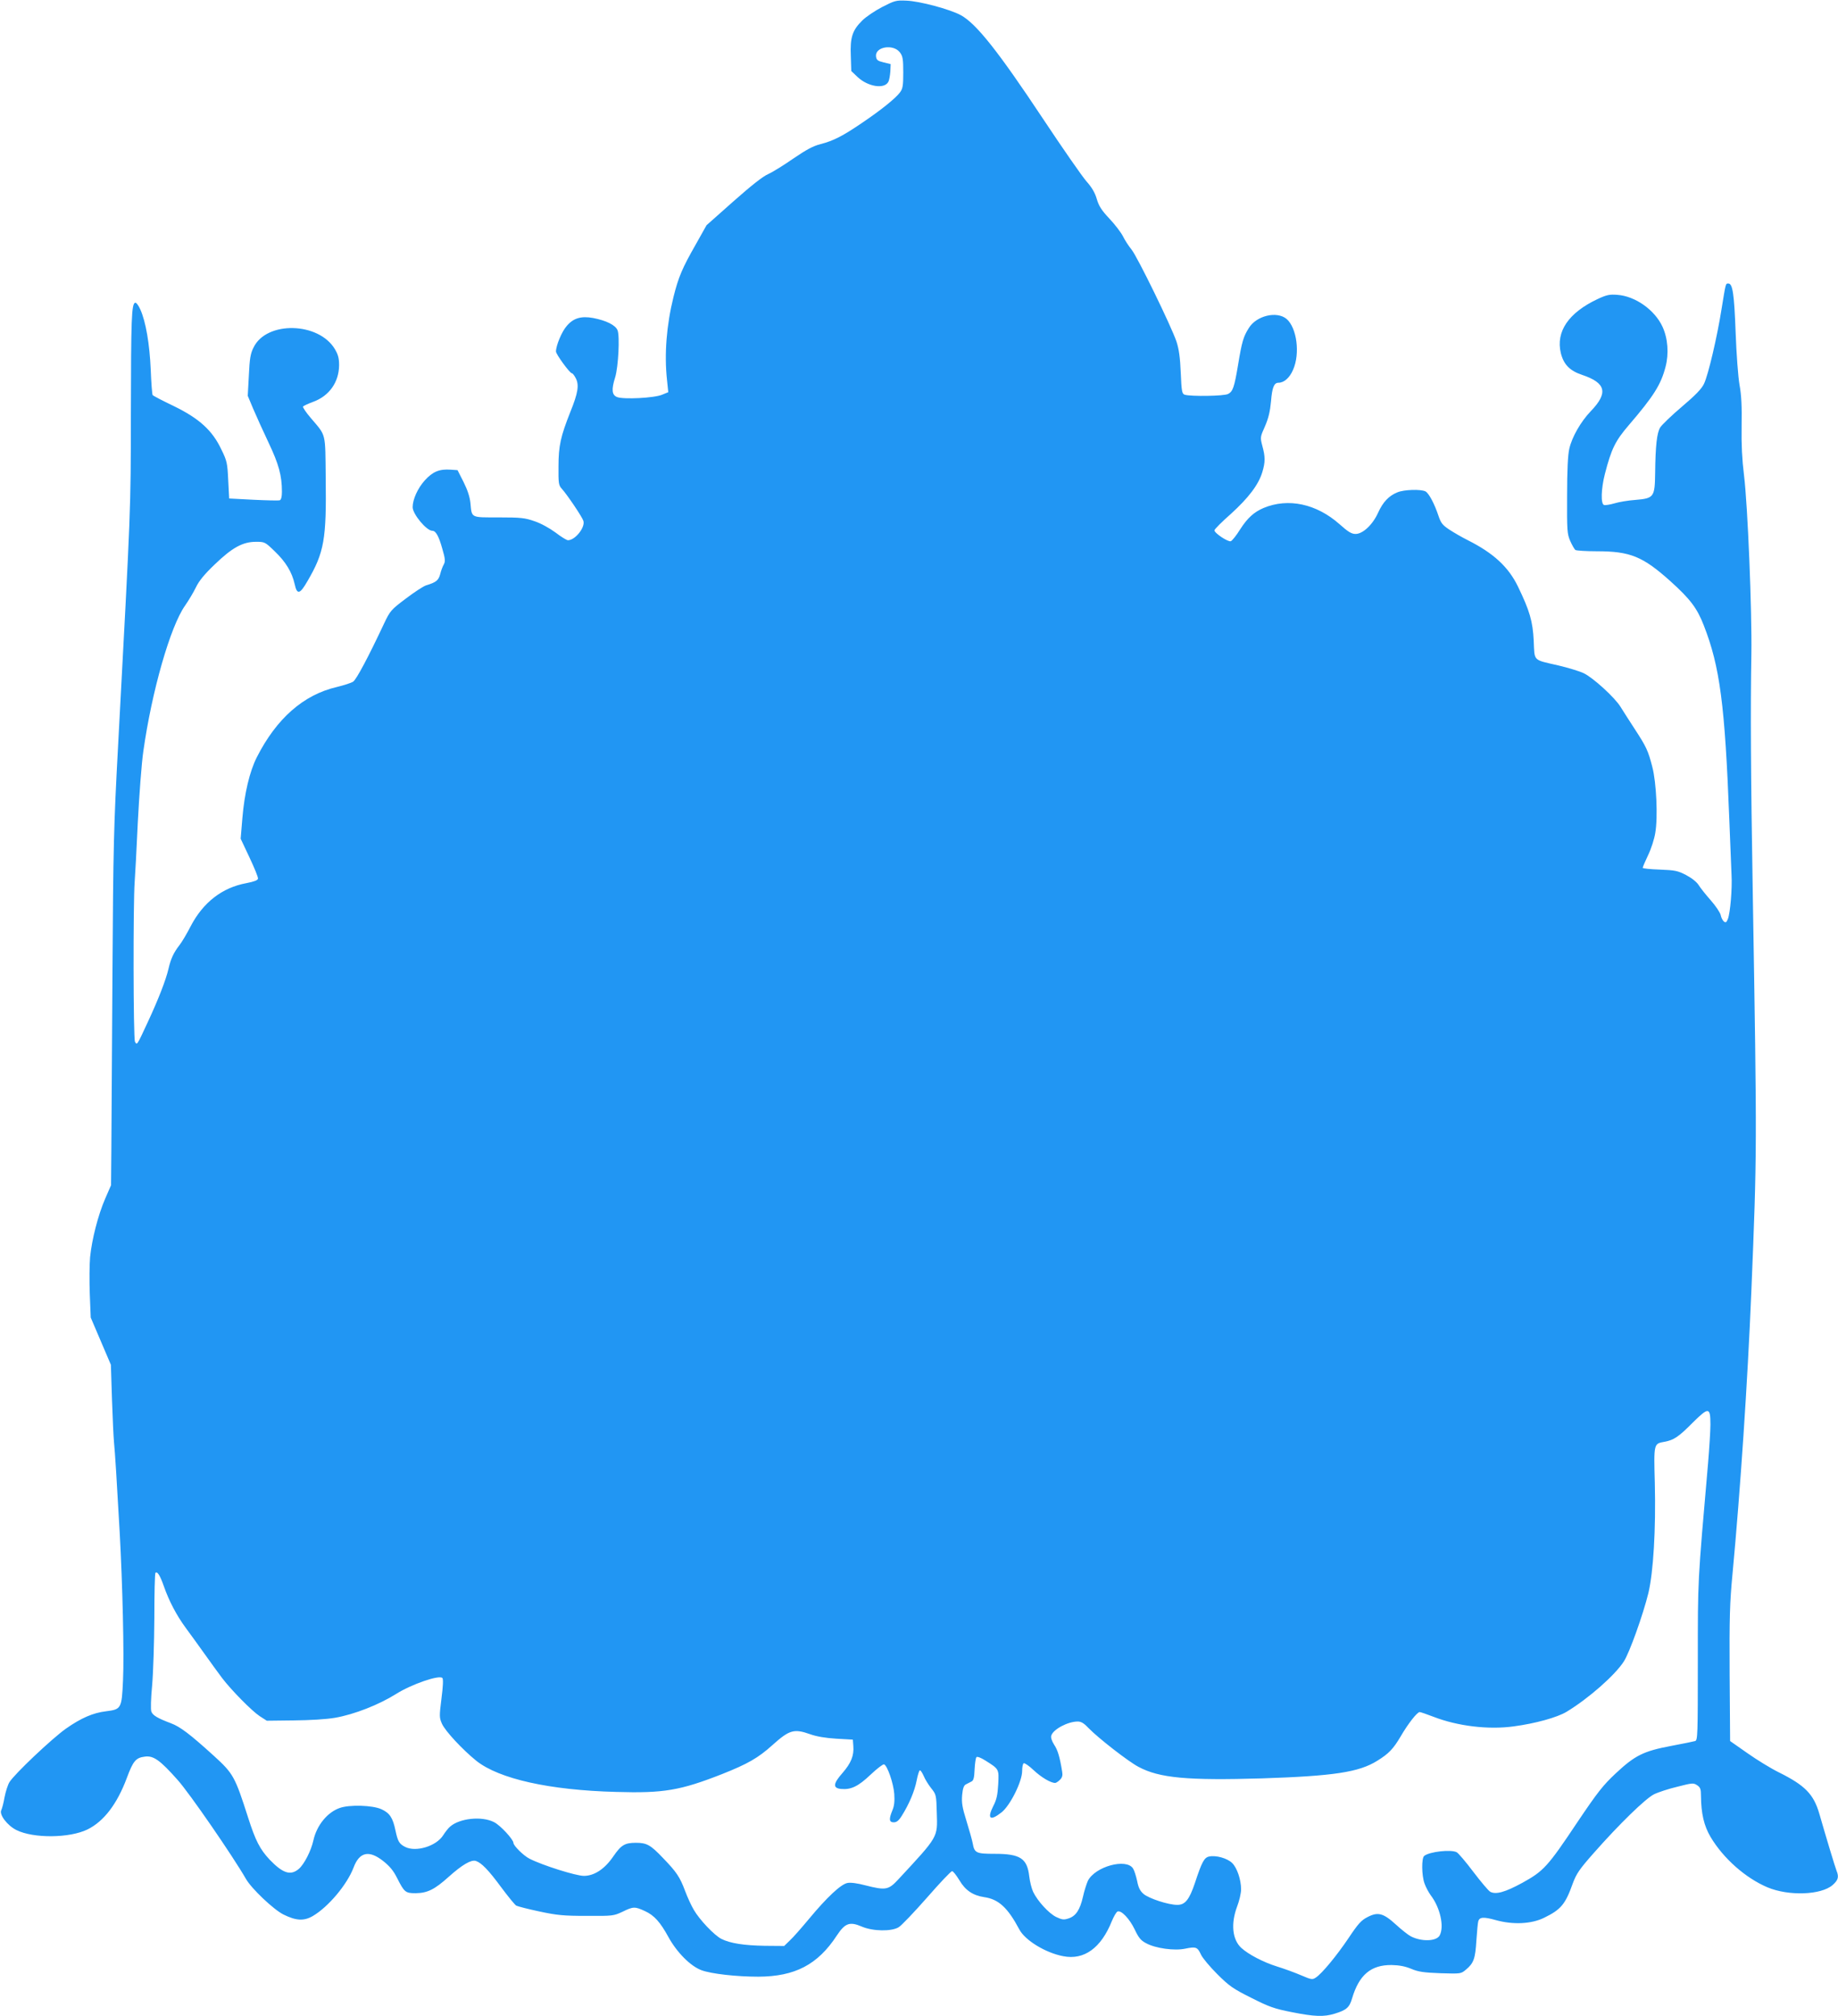
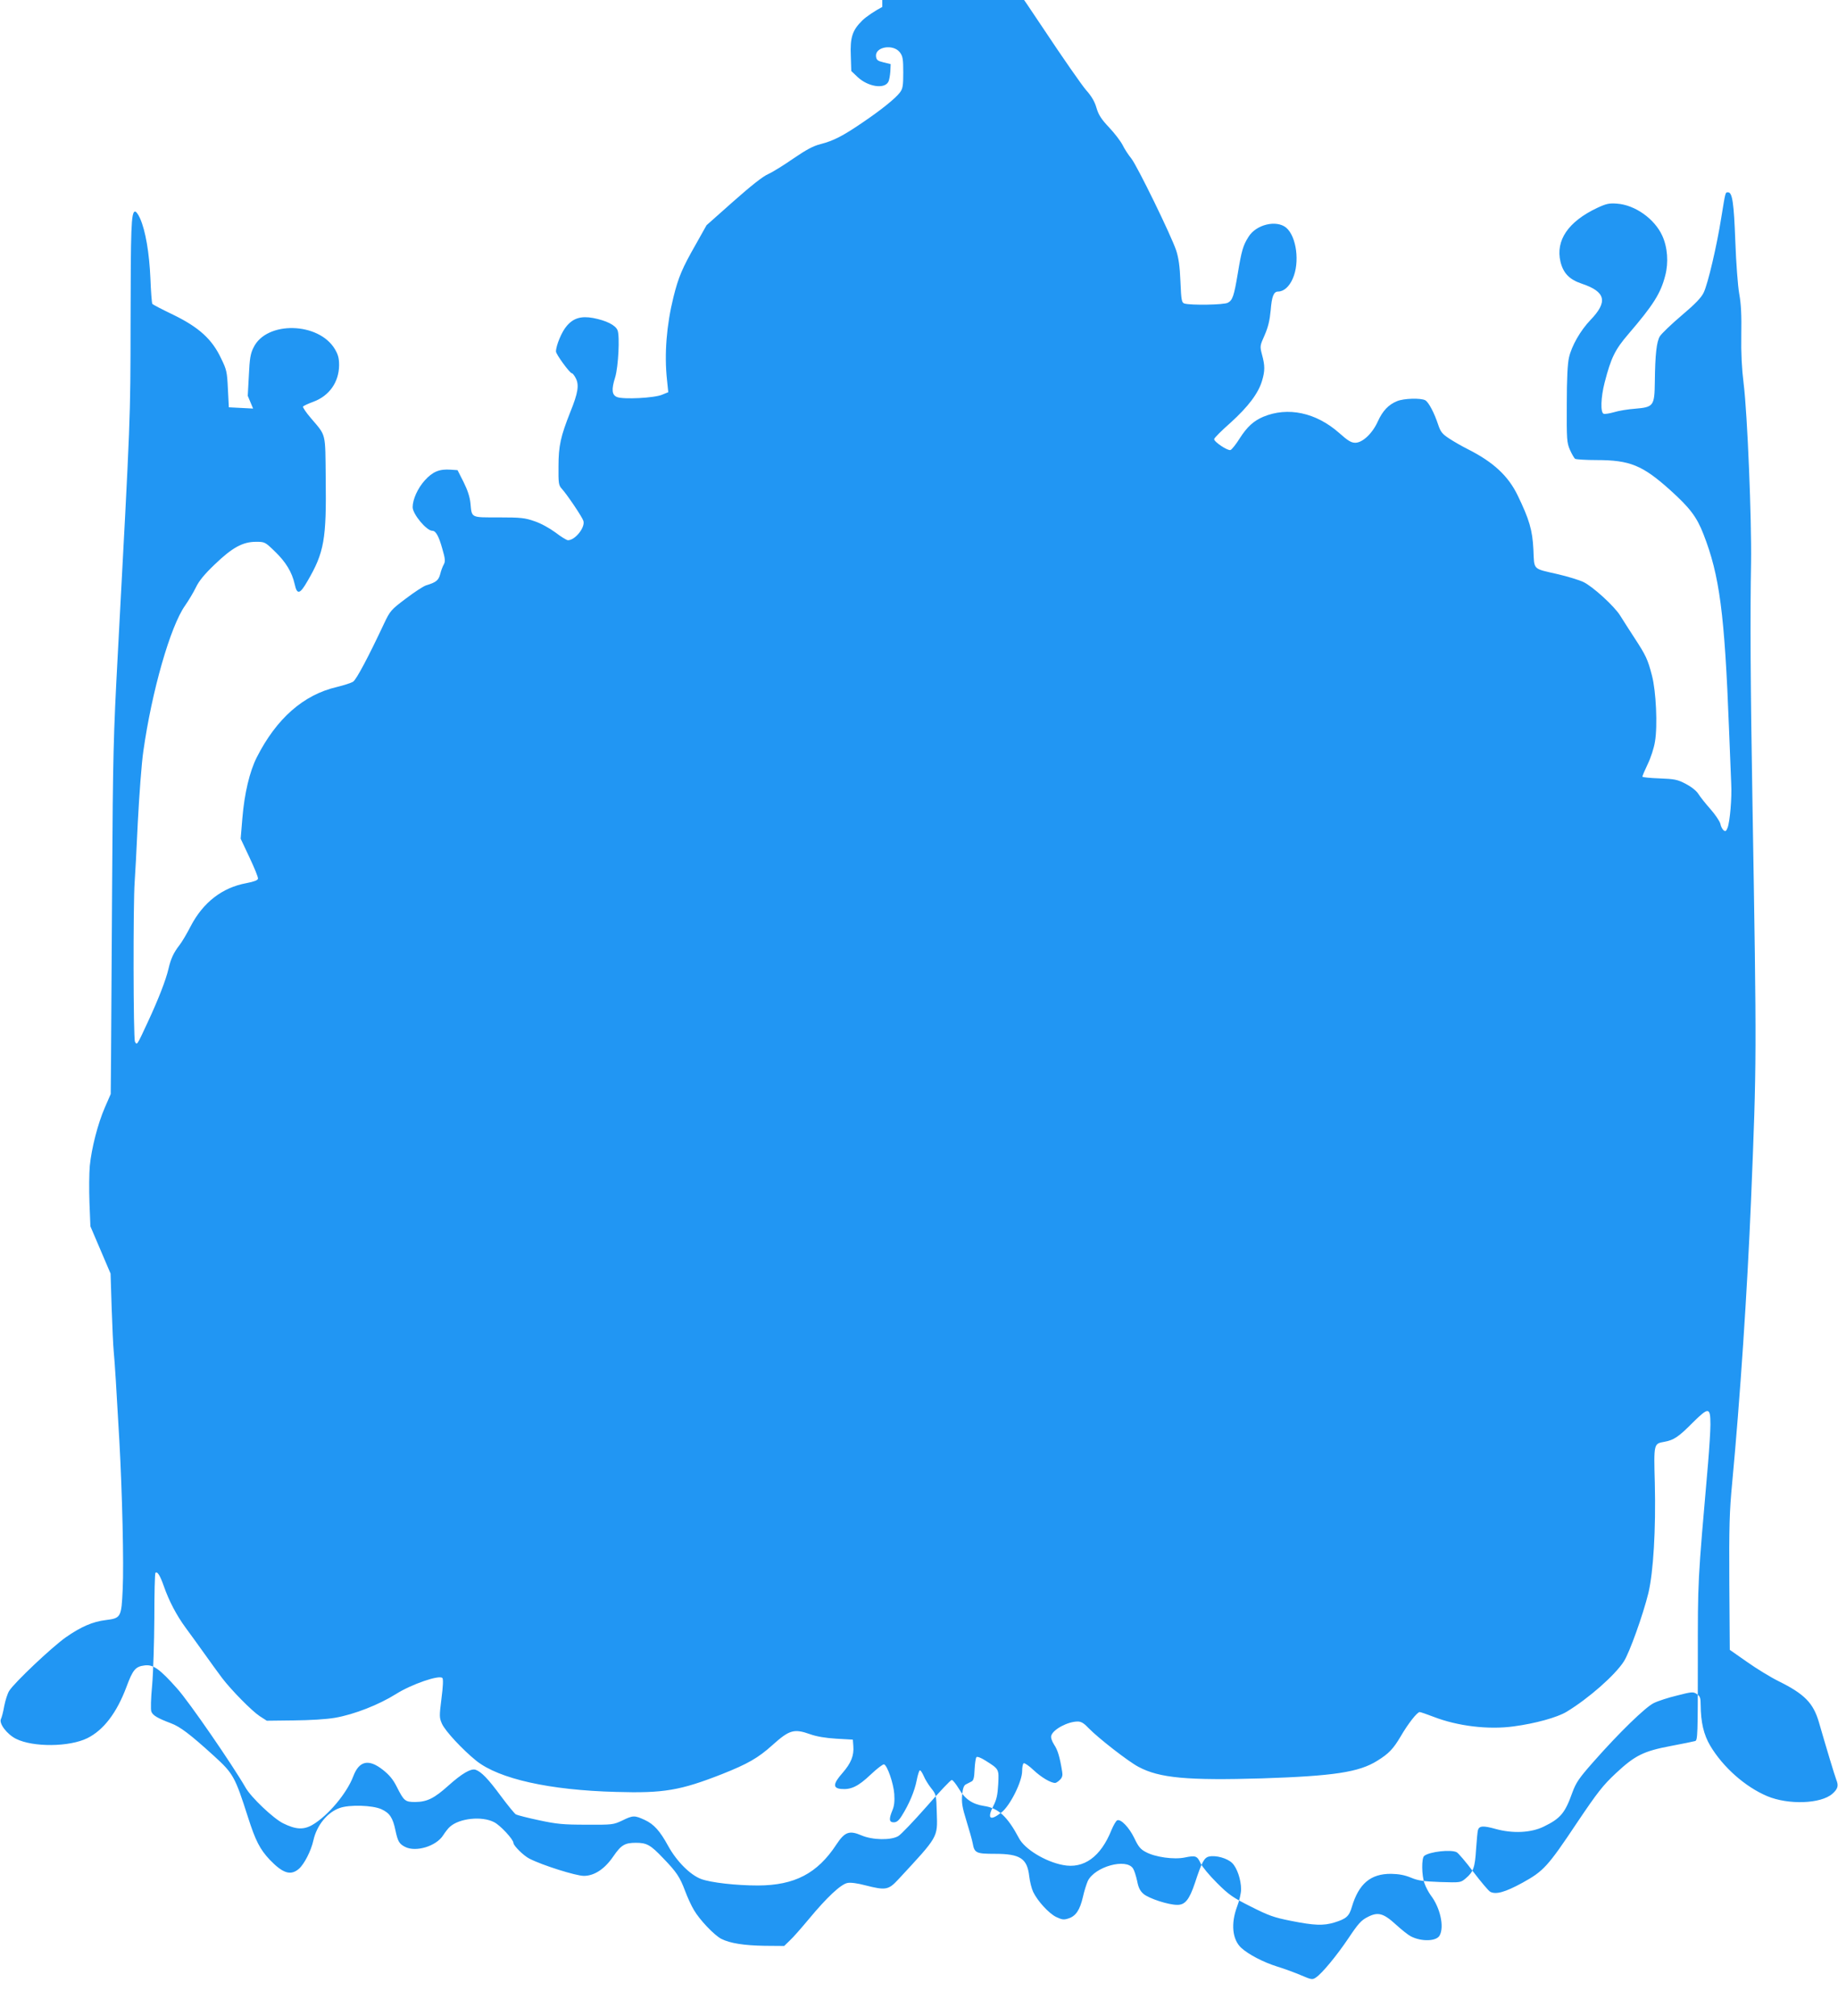
<svg xmlns="http://www.w3.org/2000/svg" version="1.0" width="1167pt" height="1280pt" viewBox="0 0 1167 1280" preserveAspectRatio="xMidYMid meet">
  <g transform="translate(0,1280) scale(0.1,-0.1)" fill="#2196f3" stroke="none">
-     <path d="M5602 12756 c-46 -24 -103 -62 -127 -86 -63 -62 -78 -107 -73 -225 l3 -96 41 -39 c66 -61 169 -77 194 -30 6 10 11 40 13 66 l2 47 -45 11 c-38 9 -45 15 -48 38 -7 61 110 81 152 25 18 -24 21 -43 21 -127 0 -84 -3 -103 -21 -127 -28 -37 -116 -109 -239 -192 -123 -84 -183 -115 -265 -136 -48 -12 -91 -36 -172 -91 -59 -41 -131 -86 -160 -99 -35 -15 -110 -75 -222 -174 l-170 -151 -69 -123 c-85 -149 -109 -205 -141 -333 -44 -178 -59 -363 -41 -526 l8 -78 -39 -16 c-48 -21 -246 -31 -286 -15 -33 13 -37 47 -12 126 20 66 30 261 15 298 -13 33 -72 62 -155 78 -77 14 -126 -1 -168 -51 -31 -35 -68 -124 -68 -162 0 -17 88 -138 101 -138 5 0 16 -14 25 -32 22 -43 14 -93 -35 -214 -61 -154 -75 -214 -75 -346 -1 -105 1 -119 20 -140 34 -37 131 -181 138 -205 13 -41 -52 -123 -98 -123 -8 0 -44 22 -79 49 -38 28 -94 59 -134 72 -60 21 -86 24 -226 24 -180 0 -171 -5 -180 90 -4 40 -18 83 -44 135 l-38 75 -45 3 c-71 5 -113 -13 -163 -68 -45 -50 -77 -121 -77 -170 0 -44 88 -150 125 -150 22 0 41 -34 63 -113 19 -65 20 -81 10 -100 -7 -12 -18 -40 -23 -62 -11 -40 -25 -52 -91 -72 -17 -6 -74 -43 -128 -84 -94 -71 -99 -77 -138 -159 -100 -213 -175 -354 -196 -368 -12 -8 -59 -23 -104 -34 -211 -49 -383 -200 -508 -447 -45 -89 -78 -228 -91 -384 l-11 -132 56 -119 c31 -66 56 -126 54 -135 -2 -10 -26 -19 -73 -28 -154 -28 -275 -122 -354 -273 -24 -47 -56 -101 -71 -120 -38 -49 -55 -86 -70 -150 -16 -70 -64 -194 -132 -340 -69 -149 -68 -147 -81 -124 -11 19 -12 881 -2 1014 3 36 12 207 20 380 9 173 24 376 35 450 54 383 172 794 265 925 23 33 54 85 69 116 19 40 53 82 119 145 111 107 178 144 262 144 56 0 58 -1 119 -60 71 -68 110 -133 127 -209 15 -69 33 -65 81 19 107 183 121 266 116 655 -3 293 4 265 -93 379 -31 36 -54 70 -51 75 3 4 32 18 65 30 101 37 163 124 164 232 0 44 -6 67 -26 101 -102 174 -435 182 -517 12 -20 -39 -25 -71 -30 -178 l-7 -129 34 -81 c19 -45 63 -142 98 -216 65 -137 85 -209 85 -313 0 -31 -5 -49 -13 -53 -8 -3 -83 -1 -168 3 l-154 8 -6 116 c-5 108 -8 123 -43 194 -57 122 -141 198 -303 277 -71 34 -131 65 -134 70 -3 5 -9 78 -12 161 -7 162 -31 304 -66 382 -12 27 -26 45 -33 43 -23 -8 -26 -100 -27 -706 -1 -627 1 -568 -81 -2102 -28 -520 -31 -636 -36 -1455 -3 -489 -6 -991 -7 -1115 l-2 -225 -37 -85 c-45 -103 -85 -260 -96 -372 -4 -46 -5 -150 -2 -233 l6 -150 64 -150 64 -150 7 -219 c4 -121 10 -244 13 -275 6 -58 18 -249 36 -571 18 -325 29 -780 21 -939 -8 -179 -11 -184 -108 -196 -82 -10 -157 -42 -254 -110 -88 -62 -327 -288 -359 -340 -10 -16 -24 -59 -31 -95 -6 -36 -16 -73 -21 -83 -14 -28 38 -97 96 -126 108 -54 338 -52 452 4 103 51 187 160 249 326 40 108 57 129 114 136 55 8 97 -22 208 -147 75 -83 351 -484 435 -630 35 -61 174 -193 237 -225 81 -40 130 -43 187 -10 99 58 218 200 259 308 37 99 98 112 187 42 42 -33 66 -62 89 -108 46 -91 53 -97 118 -97 75 1 120 23 211 105 84 75 141 109 171 100 36 -12 80 -57 161 -167 44 -59 87 -112 96 -117 10 -5 76 -22 147 -37 112 -24 153 -28 300 -28 166 -1 171 0 227 26 69 34 79 34 144 4 58 -27 96 -69 149 -166 53 -96 139 -183 209 -209 62 -23 222 -41 361 -41 232 1 377 76 498 261 53 80 82 90 159 57 70 -30 188 -32 234 -4 17 10 97 94 179 187 81 93 153 169 160 169 7 0 27 -26 46 -57 38 -65 86 -97 158 -108 91 -13 149 -66 223 -205 36 -69 167 -149 279 -170 132 -26 240 52 308 222 13 31 29 59 37 62 23 9 75 -45 108 -113 25 -53 39 -71 72 -88 59 -33 181 -50 250 -35 68 14 77 10 99 -37 9 -21 56 -77 103 -124 77 -77 102 -94 216 -151 113 -57 145 -69 257 -91 146 -29 204 -31 273 -10 75 23 94 39 111 98 44 148 119 212 250 211 50 -1 86 -8 125 -24 45 -19 78 -24 185 -28 131 -4 131 -4 163 23 49 41 59 69 66 185 4 58 9 112 12 122 8 27 33 29 112 7 108 -30 225 -25 306 15 107 52 135 86 182 218 23 62 42 90 133 193 164 186 330 347 383 373 26 13 93 35 148 48 94 24 102 25 125 10 21 -14 25 -24 25 -69 1 -111 19 -189 61 -260 81 -136 222 -261 362 -320 134 -56 340 -49 413 15 35 31 41 51 25 90 -9 22 -65 208 -110 364 -36 123 -91 179 -256 261 -49 24 -139 79 -200 122 l-110 77 -3 424 c-2 362 1 456 18 635 50 533 96 1218 120 1800 36 876 36 896 9 2515 -13 762 -15 1186 -9 1530 4 272 -23 942 -47 1135 -12 96 -17 193 -15 310 2 123 -1 195 -13 260 -9 50 -20 198 -25 335 -9 244 -19 310 -46 310 -18 0 -16 5 -43 -160 -28 -178 -85 -422 -112 -477 -15 -32 -55 -73 -140 -145 -65 -55 -127 -115 -138 -132 -21 -35 -30 -115 -32 -290 -2 -153 -8 -160 -126 -170 -44 -3 -104 -13 -133 -22 -28 -8 -58 -13 -66 -10 -21 8 -18 103 6 197 41 159 66 210 152 310 157 183 204 257 233 370 22 83 15 180 -19 254 -49 107 -173 195 -287 203 -49 4 -68 0 -126 -27 -184 -87 -265 -206 -233 -342 18 -73 57 -113 135 -139 152 -51 168 -114 55 -231 -63 -66 -119 -163 -136 -238 -9 -37 -14 -137 -14 -296 -1 -224 0 -244 20 -290 12 -27 27 -53 33 -57 7 -4 68 -8 136 -8 212 0 292 -33 468 -191 124 -112 168 -169 211 -280 102 -261 134 -502 162 -1234 6 -154 12 -311 14 -350 5 -87 -8 -240 -23 -279 -9 -23 -14 -26 -26 -16 -7 6 -17 24 -20 41 -4 16 -32 58 -63 93 -31 35 -66 79 -77 97 -12 19 -43 44 -79 63 -54 28 -70 31 -168 35 -59 2 -108 7 -108 11 0 5 15 40 34 80 19 39 40 103 46 143 17 99 7 319 -19 418 -27 105 -39 129 -112 241 -35 54 -75 116 -89 139 -36 60 -177 188 -235 215 -28 13 -100 35 -160 49 -165 38 -151 24 -157 157 -6 124 -26 191 -100 344 -60 124 -155 212 -318 294 -36 18 -88 48 -117 67 -44 29 -54 42 -69 86 -25 76 -61 145 -83 157 -29 15 -137 12 -179 -6 -54 -22 -91 -61 -122 -129 -34 -76 -97 -135 -143 -135 -26 0 -47 13 -102 62 -147 130 -326 168 -482 103 -61 -26 -102 -63 -149 -136 -24 -39 -51 -72 -59 -75 -17 -7 -105 52 -104 69 0 7 47 54 105 105 112 102 175 185 199 265 19 63 19 97 0 166 -14 54 -14 56 17 125 22 51 32 93 38 157 7 88 19 119 47 119 36 0 71 31 93 82 46 103 24 267 -41 323 -62 52 -192 21 -240 -58 -35 -55 -44 -88 -68 -233 -24 -143 -33 -169 -63 -185 -24 -14 -237 -17 -276 -5 -17 6 -20 20 -25 140 -4 98 -12 151 -27 197 -33 98 -248 538 -285 584 -18 22 -43 60 -55 85 -13 25 -51 75 -86 112 -50 53 -67 80 -80 124 -11 39 -31 74 -66 113 -27 31 -151 209 -275 396 -286 431 -425 606 -523 659 -68 37 -261 89 -345 92 -65 3 -75 0 -153 -40z m5258 -9000 c0 -39 -7 -150 -15 -246 -67 -770 -65 -728 -65 -1258 0 -468 -1 -501 -17 -506 -10 -3 -79 -17 -153 -31 -175 -33 -229 -60 -351 -174 -82 -77 -115 -119 -245 -312 -188 -282 -214 -309 -348 -383 -110 -60 -168 -76 -204 -57 -11 6 -59 63 -107 126 -48 64 -96 120 -106 125 -35 19 -172 4 -206 -23 -18 -13 -17 -125 2 -176 8 -23 26 -56 39 -74 60 -78 87 -199 57 -255 -20 -38 -115 -41 -183 -6 -16 8 -58 41 -94 74 -81 74 -115 83 -182 48 -39 -20 -59 -42 -119 -132 -76 -113 -170 -227 -209 -252 -21 -14 -28 -13 -91 14 -37 16 -107 42 -156 57 -86 27 -180 76 -226 118 -57 53 -67 154 -26 263 14 36 25 85 25 108 0 63 -26 138 -57 168 -31 30 -102 50 -145 41 -32 -6 -47 -34 -91 -168 -36 -107 -63 -140 -113 -139 -56 0 -178 40 -213 69 -22 19 -33 40 -41 83 -7 31 -18 67 -26 79 -43 67 -242 12 -287 -79 -8 -18 -23 -64 -31 -101 -19 -83 -45 -122 -91 -137 -30 -10 -41 -9 -79 9 -47 23 -118 101 -146 159 -10 21 -21 65 -25 99 -13 114 -57 143 -219 143 -118 0 -129 5 -140 67 -4 21 -22 85 -40 143 -27 87 -31 115 -27 164 4 42 11 61 24 67 9 5 25 13 35 18 13 6 18 23 20 77 2 38 7 73 12 78 5 5 29 -4 57 -22 87 -55 86 -53 81 -151 -4 -68 -10 -97 -32 -139 -40 -80 -19 -96 54 -38 54 43 130 195 130 262 0 23 4 46 10 49 5 3 34 -16 63 -44 48 -45 108 -81 137 -81 5 0 19 9 30 20 15 15 18 28 14 52 -15 93 -28 137 -51 171 -15 24 -22 45 -18 58 13 40 105 89 168 89 22 0 40 -11 70 -43 59 -61 251 -211 316 -245 133 -71 310 -87 785 -73 454 15 615 39 731 112 73 45 102 76 148 154 47 81 105 155 121 155 6 0 46 -14 88 -30 152 -59 348 -83 508 -61 137 18 278 57 337 93 139 84 307 232 363 319 36 55 122 296 156 434 32 135 48 404 41 697 -7 254 -7 252 61 264 60 11 90 31 179 121 102 101 113 100 113 -11z m-9820 -1026 c33 -95 81 -186 139 -265 28 -38 84 -115 123 -170 39 -55 88 -122 109 -150 58 -76 189 -209 238 -241 l45 -29 171 2 c104 1 207 7 264 17 120 21 276 82 386 151 98 62 276 123 294 101 6 -7 4 -54 -6 -130 -14 -112 -14 -121 3 -160 21 -47 131 -165 219 -236 144 -114 463 -186 887 -197 301 -9 407 9 672 113 164 65 230 103 320 184 108 97 137 106 241 69 39 -14 97 -24 165 -28 l105 -6 3 -40 c5 -61 -14 -109 -69 -172 -60 -68 -62 -96 -9 -101 63 -6 109 16 187 90 40 38 79 68 86 66 21 -7 60 -120 65 -188 3 -46 0 -76 -12 -104 -23 -56 -21 -76 9 -76 18 0 32 11 51 42 46 73 81 156 94 223 7 36 16 65 21 65 5 0 15 -16 24 -36 8 -20 29 -54 47 -77 32 -40 33 -43 36 -158 5 -157 11 -146 -244 -421 -63 -68 -80 -71 -210 -38 -49 13 -92 19 -113 15 -42 -8 -130 -90 -246 -230 -46 -55 -99 -116 -120 -135 l-36 -35 -123 1 c-132 2 -221 16 -276 44 -45 23 -138 121 -174 183 -16 26 -41 81 -56 121 -33 88 -53 119 -140 209 -79 83 -103 97 -172 97 -71 0 -94 -14 -143 -85 -55 -81 -121 -125 -188 -125 -50 0 -263 67 -345 109 -38 19 -102 83 -102 100 0 22 -84 113 -123 132 -77 40 -220 25 -280 -29 -11 -9 -30 -34 -43 -54 -44 -70 -174 -109 -242 -74 -37 19 -46 34 -61 104 -17 82 -37 111 -89 135 -57 26 -204 30 -265 8 -78 -27 -146 -110 -167 -205 -15 -68 -59 -153 -93 -182 -52 -44 -101 -28 -184 58 -63 67 -91 122 -138 269 -83 259 -93 278 -217 391 -152 138 -214 185 -273 207 -85 32 -115 50 -124 74 -5 12 -3 85 5 167 7 80 13 271 14 426 0 154 3 284 7 288 12 11 29 -16 53 -84z" />
+     <path d="M5602 12756 c-46 -24 -103 -62 -127 -86 -63 -62 -78 -107 -73 -225 l3 -96 41 -39 c66 -61 169 -77 194 -30 6 10 11 40 13 66 l2 47 -45 11 c-38 9 -45 15 -48 38 -7 61 110 81 152 25 18 -24 21 -43 21 -127 0 -84 -3 -103 -21 -127 -28 -37 -116 -109 -239 -192 -123 -84 -183 -115 -265 -136 -48 -12 -91 -36 -172 -91 -59 -41 -131 -86 -160 -99 -35 -15 -110 -75 -222 -174 l-170 -151 -69 -123 c-85 -149 -109 -205 -141 -333 -44 -178 -59 -363 -41 -526 l8 -78 -39 -16 c-48 -21 -246 -31 -286 -15 -33 13 -37 47 -12 126 20 66 30 261 15 298 -13 33 -72 62 -155 78 -77 14 -126 -1 -168 -51 -31 -35 -68 -124 -68 -162 0 -17 88 -138 101 -138 5 0 16 -14 25 -32 22 -43 14 -93 -35 -214 -61 -154 -75 -214 -75 -346 -1 -105 1 -119 20 -140 34 -37 131 -181 138 -205 13 -41 -52 -123 -98 -123 -8 0 -44 22 -79 49 -38 28 -94 59 -134 72 -60 21 -86 24 -226 24 -180 0 -171 -5 -180 90 -4 40 -18 83 -44 135 l-38 75 -45 3 c-71 5 -113 -13 -163 -68 -45 -50 -77 -121 -77 -170 0 -44 88 -150 125 -150 22 0 41 -34 63 -113 19 -65 20 -81 10 -100 -7 -12 -18 -40 -23 -62 -11 -40 -25 -52 -91 -72 -17 -6 -74 -43 -128 -84 -94 -71 -99 -77 -138 -159 -100 -213 -175 -354 -196 -368 -12 -8 -59 -23 -104 -34 -211 -49 -383 -200 -508 -447 -45 -89 -78 -228 -91 -384 l-11 -132 56 -119 c31 -66 56 -126 54 -135 -2 -10 -26 -19 -73 -28 -154 -28 -275 -122 -354 -273 -24 -47 -56 -101 -71 -120 -38 -49 -55 -86 -70 -150 -16 -70 -64 -194 -132 -340 -69 -149 -68 -147 -81 -124 -11 19 -12 881 -2 1014 3 36 12 207 20 380 9 173 24 376 35 450 54 383 172 794 265 925 23 33 54 85 69 116 19 40 53 82 119 145 111 107 178 144 262 144 56 0 58 -1 119 -60 71 -68 110 -133 127 -209 15 -69 33 -65 81 19 107 183 121 266 116 655 -3 293 4 265 -93 379 -31 36 -54 70 -51 75 3 4 32 18 65 30 101 37 163 124 164 232 0 44 -6 67 -26 101 -102 174 -435 182 -517 12 -20 -39 -25 -71 -30 -178 l-7 -129 34 -81 l-154 8 -6 116 c-5 108 -8 123 -43 194 -57 122 -141 198 -303 277 -71 34 -131 65 -134 70 -3 5 -9 78 -12 161 -7 162 -31 304 -66 382 -12 27 -26 45 -33 43 -23 -8 -26 -100 -27 -706 -1 -627 1 -568 -81 -2102 -28 -520 -31 -636 -36 -1455 -3 -489 -6 -991 -7 -1115 l-2 -225 -37 -85 c-45 -103 -85 -260 -96 -372 -4 -46 -5 -150 -2 -233 l6 -150 64 -150 64 -150 7 -219 c4 -121 10 -244 13 -275 6 -58 18 -249 36 -571 18 -325 29 -780 21 -939 -8 -179 -11 -184 -108 -196 -82 -10 -157 -42 -254 -110 -88 -62 -327 -288 -359 -340 -10 -16 -24 -59 -31 -95 -6 -36 -16 -73 -21 -83 -14 -28 38 -97 96 -126 108 -54 338 -52 452 4 103 51 187 160 249 326 40 108 57 129 114 136 55 8 97 -22 208 -147 75 -83 351 -484 435 -630 35 -61 174 -193 237 -225 81 -40 130 -43 187 -10 99 58 218 200 259 308 37 99 98 112 187 42 42 -33 66 -62 89 -108 46 -91 53 -97 118 -97 75 1 120 23 211 105 84 75 141 109 171 100 36 -12 80 -57 161 -167 44 -59 87 -112 96 -117 10 -5 76 -22 147 -37 112 -24 153 -28 300 -28 166 -1 171 0 227 26 69 34 79 34 144 4 58 -27 96 -69 149 -166 53 -96 139 -183 209 -209 62 -23 222 -41 361 -41 232 1 377 76 498 261 53 80 82 90 159 57 70 -30 188 -32 234 -4 17 10 97 94 179 187 81 93 153 169 160 169 7 0 27 -26 46 -57 38 -65 86 -97 158 -108 91 -13 149 -66 223 -205 36 -69 167 -149 279 -170 132 -26 240 52 308 222 13 31 29 59 37 62 23 9 75 -45 108 -113 25 -53 39 -71 72 -88 59 -33 181 -50 250 -35 68 14 77 10 99 -37 9 -21 56 -77 103 -124 77 -77 102 -94 216 -151 113 -57 145 -69 257 -91 146 -29 204 -31 273 -10 75 23 94 39 111 98 44 148 119 212 250 211 50 -1 86 -8 125 -24 45 -19 78 -24 185 -28 131 -4 131 -4 163 23 49 41 59 69 66 185 4 58 9 112 12 122 8 27 33 29 112 7 108 -30 225 -25 306 15 107 52 135 86 182 218 23 62 42 90 133 193 164 186 330 347 383 373 26 13 93 35 148 48 94 24 102 25 125 10 21 -14 25 -24 25 -69 1 -111 19 -189 61 -260 81 -136 222 -261 362 -320 134 -56 340 -49 413 15 35 31 41 51 25 90 -9 22 -65 208 -110 364 -36 123 -91 179 -256 261 -49 24 -139 79 -200 122 l-110 77 -3 424 c-2 362 1 456 18 635 50 533 96 1218 120 1800 36 876 36 896 9 2515 -13 762 -15 1186 -9 1530 4 272 -23 942 -47 1135 -12 96 -17 193 -15 310 2 123 -1 195 -13 260 -9 50 -20 198 -25 335 -9 244 -19 310 -46 310 -18 0 -16 5 -43 -160 -28 -178 -85 -422 -112 -477 -15 -32 -55 -73 -140 -145 -65 -55 -127 -115 -138 -132 -21 -35 -30 -115 -32 -290 -2 -153 -8 -160 -126 -170 -44 -3 -104 -13 -133 -22 -28 -8 -58 -13 -66 -10 -21 8 -18 103 6 197 41 159 66 210 152 310 157 183 204 257 233 370 22 83 15 180 -19 254 -49 107 -173 195 -287 203 -49 4 -68 0 -126 -27 -184 -87 -265 -206 -233 -342 18 -73 57 -113 135 -139 152 -51 168 -114 55 -231 -63 -66 -119 -163 -136 -238 -9 -37 -14 -137 -14 -296 -1 -224 0 -244 20 -290 12 -27 27 -53 33 -57 7 -4 68 -8 136 -8 212 0 292 -33 468 -191 124 -112 168 -169 211 -280 102 -261 134 -502 162 -1234 6 -154 12 -311 14 -350 5 -87 -8 -240 -23 -279 -9 -23 -14 -26 -26 -16 -7 6 -17 24 -20 41 -4 16 -32 58 -63 93 -31 35 -66 79 -77 97 -12 19 -43 44 -79 63 -54 28 -70 31 -168 35 -59 2 -108 7 -108 11 0 5 15 40 34 80 19 39 40 103 46 143 17 99 7 319 -19 418 -27 105 -39 129 -112 241 -35 54 -75 116 -89 139 -36 60 -177 188 -235 215 -28 13 -100 35 -160 49 -165 38 -151 24 -157 157 -6 124 -26 191 -100 344 -60 124 -155 212 -318 294 -36 18 -88 48 -117 67 -44 29 -54 42 -69 86 -25 76 -61 145 -83 157 -29 15 -137 12 -179 -6 -54 -22 -91 -61 -122 -129 -34 -76 -97 -135 -143 -135 -26 0 -47 13 -102 62 -147 130 -326 168 -482 103 -61 -26 -102 -63 -149 -136 -24 -39 -51 -72 -59 -75 -17 -7 -105 52 -104 69 0 7 47 54 105 105 112 102 175 185 199 265 19 63 19 97 0 166 -14 54 -14 56 17 125 22 51 32 93 38 157 7 88 19 119 47 119 36 0 71 31 93 82 46 103 24 267 -41 323 -62 52 -192 21 -240 -58 -35 -55 -44 -88 -68 -233 -24 -143 -33 -169 -63 -185 -24 -14 -237 -17 -276 -5 -17 6 -20 20 -25 140 -4 98 -12 151 -27 197 -33 98 -248 538 -285 584 -18 22 -43 60 -55 85 -13 25 -51 75 -86 112 -50 53 -67 80 -80 124 -11 39 -31 74 -66 113 -27 31 -151 209 -275 396 -286 431 -425 606 -523 659 -68 37 -261 89 -345 92 -65 3 -75 0 -153 -40z m5258 -9000 c0 -39 -7 -150 -15 -246 -67 -770 -65 -728 -65 -1258 0 -468 -1 -501 -17 -506 -10 -3 -79 -17 -153 -31 -175 -33 -229 -60 -351 -174 -82 -77 -115 -119 -245 -312 -188 -282 -214 -309 -348 -383 -110 -60 -168 -76 -204 -57 -11 6 -59 63 -107 126 -48 64 -96 120 -106 125 -35 19 -172 4 -206 -23 -18 -13 -17 -125 2 -176 8 -23 26 -56 39 -74 60 -78 87 -199 57 -255 -20 -38 -115 -41 -183 -6 -16 8 -58 41 -94 74 -81 74 -115 83 -182 48 -39 -20 -59 -42 -119 -132 -76 -113 -170 -227 -209 -252 -21 -14 -28 -13 -91 14 -37 16 -107 42 -156 57 -86 27 -180 76 -226 118 -57 53 -67 154 -26 263 14 36 25 85 25 108 0 63 -26 138 -57 168 -31 30 -102 50 -145 41 -32 -6 -47 -34 -91 -168 -36 -107 -63 -140 -113 -139 -56 0 -178 40 -213 69 -22 19 -33 40 -41 83 -7 31 -18 67 -26 79 -43 67 -242 12 -287 -79 -8 -18 -23 -64 -31 -101 -19 -83 -45 -122 -91 -137 -30 -10 -41 -9 -79 9 -47 23 -118 101 -146 159 -10 21 -21 65 -25 99 -13 114 -57 143 -219 143 -118 0 -129 5 -140 67 -4 21 -22 85 -40 143 -27 87 -31 115 -27 164 4 42 11 61 24 67 9 5 25 13 35 18 13 6 18 23 20 77 2 38 7 73 12 78 5 5 29 -4 57 -22 87 -55 86 -53 81 -151 -4 -68 -10 -97 -32 -139 -40 -80 -19 -96 54 -38 54 43 130 195 130 262 0 23 4 46 10 49 5 3 34 -16 63 -44 48 -45 108 -81 137 -81 5 0 19 9 30 20 15 15 18 28 14 52 -15 93 -28 137 -51 171 -15 24 -22 45 -18 58 13 40 105 89 168 89 22 0 40 -11 70 -43 59 -61 251 -211 316 -245 133 -71 310 -87 785 -73 454 15 615 39 731 112 73 45 102 76 148 154 47 81 105 155 121 155 6 0 46 -14 88 -30 152 -59 348 -83 508 -61 137 18 278 57 337 93 139 84 307 232 363 319 36 55 122 296 156 434 32 135 48 404 41 697 -7 254 -7 252 61 264 60 11 90 31 179 121 102 101 113 100 113 -11z m-9820 -1026 c33 -95 81 -186 139 -265 28 -38 84 -115 123 -170 39 -55 88 -122 109 -150 58 -76 189 -209 238 -241 l45 -29 171 2 c104 1 207 7 264 17 120 21 276 82 386 151 98 62 276 123 294 101 6 -7 4 -54 -6 -130 -14 -112 -14 -121 3 -160 21 -47 131 -165 219 -236 144 -114 463 -186 887 -197 301 -9 407 9 672 113 164 65 230 103 320 184 108 97 137 106 241 69 39 -14 97 -24 165 -28 l105 -6 3 -40 c5 -61 -14 -109 -69 -172 -60 -68 -62 -96 -9 -101 63 -6 109 16 187 90 40 38 79 68 86 66 21 -7 60 -120 65 -188 3 -46 0 -76 -12 -104 -23 -56 -21 -76 9 -76 18 0 32 11 51 42 46 73 81 156 94 223 7 36 16 65 21 65 5 0 15 -16 24 -36 8 -20 29 -54 47 -77 32 -40 33 -43 36 -158 5 -157 11 -146 -244 -421 -63 -68 -80 -71 -210 -38 -49 13 -92 19 -113 15 -42 -8 -130 -90 -246 -230 -46 -55 -99 -116 -120 -135 l-36 -35 -123 1 c-132 2 -221 16 -276 44 -45 23 -138 121 -174 183 -16 26 -41 81 -56 121 -33 88 -53 119 -140 209 -79 83 -103 97 -172 97 -71 0 -94 -14 -143 -85 -55 -81 -121 -125 -188 -125 -50 0 -263 67 -345 109 -38 19 -102 83 -102 100 0 22 -84 113 -123 132 -77 40 -220 25 -280 -29 -11 -9 -30 -34 -43 -54 -44 -70 -174 -109 -242 -74 -37 19 -46 34 -61 104 -17 82 -37 111 -89 135 -57 26 -204 30 -265 8 -78 -27 -146 -110 -167 -205 -15 -68 -59 -153 -93 -182 -52 -44 -101 -28 -184 58 -63 67 -91 122 -138 269 -83 259 -93 278 -217 391 -152 138 -214 185 -273 207 -85 32 -115 50 -124 74 -5 12 -3 85 5 167 7 80 13 271 14 426 0 154 3 284 7 288 12 11 29 -16 53 -84z" />
  </g>
</svg>